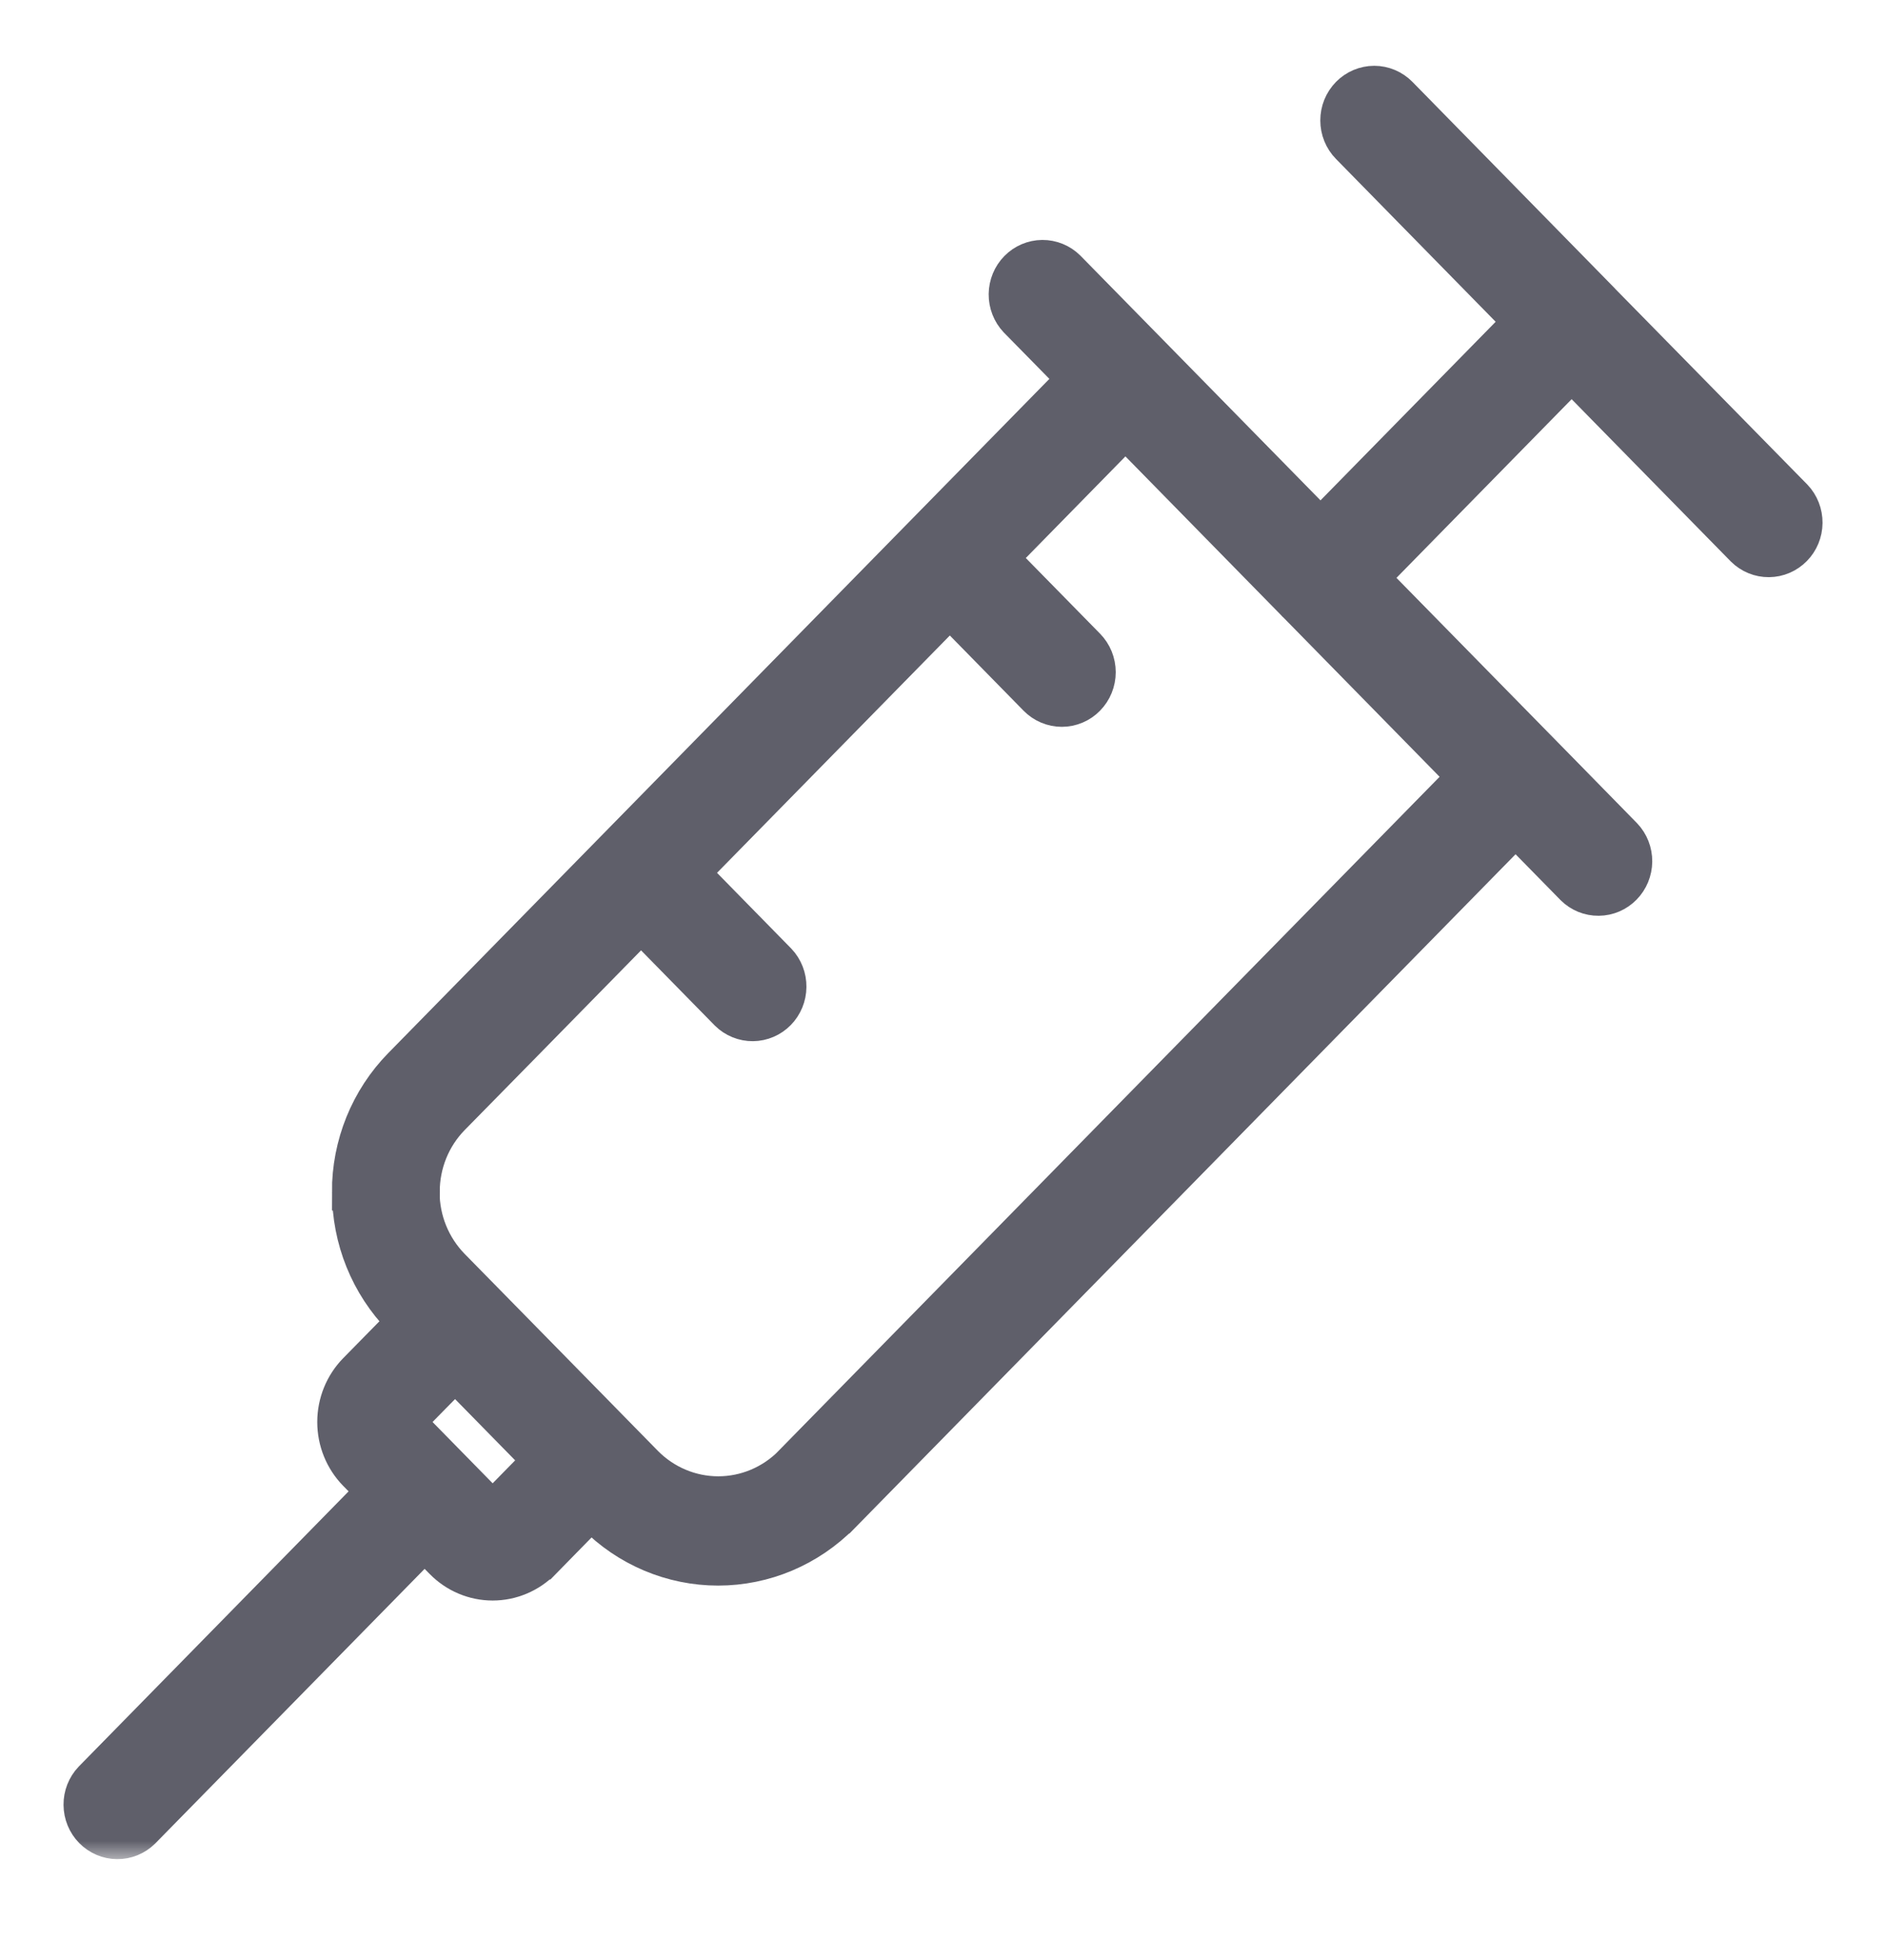
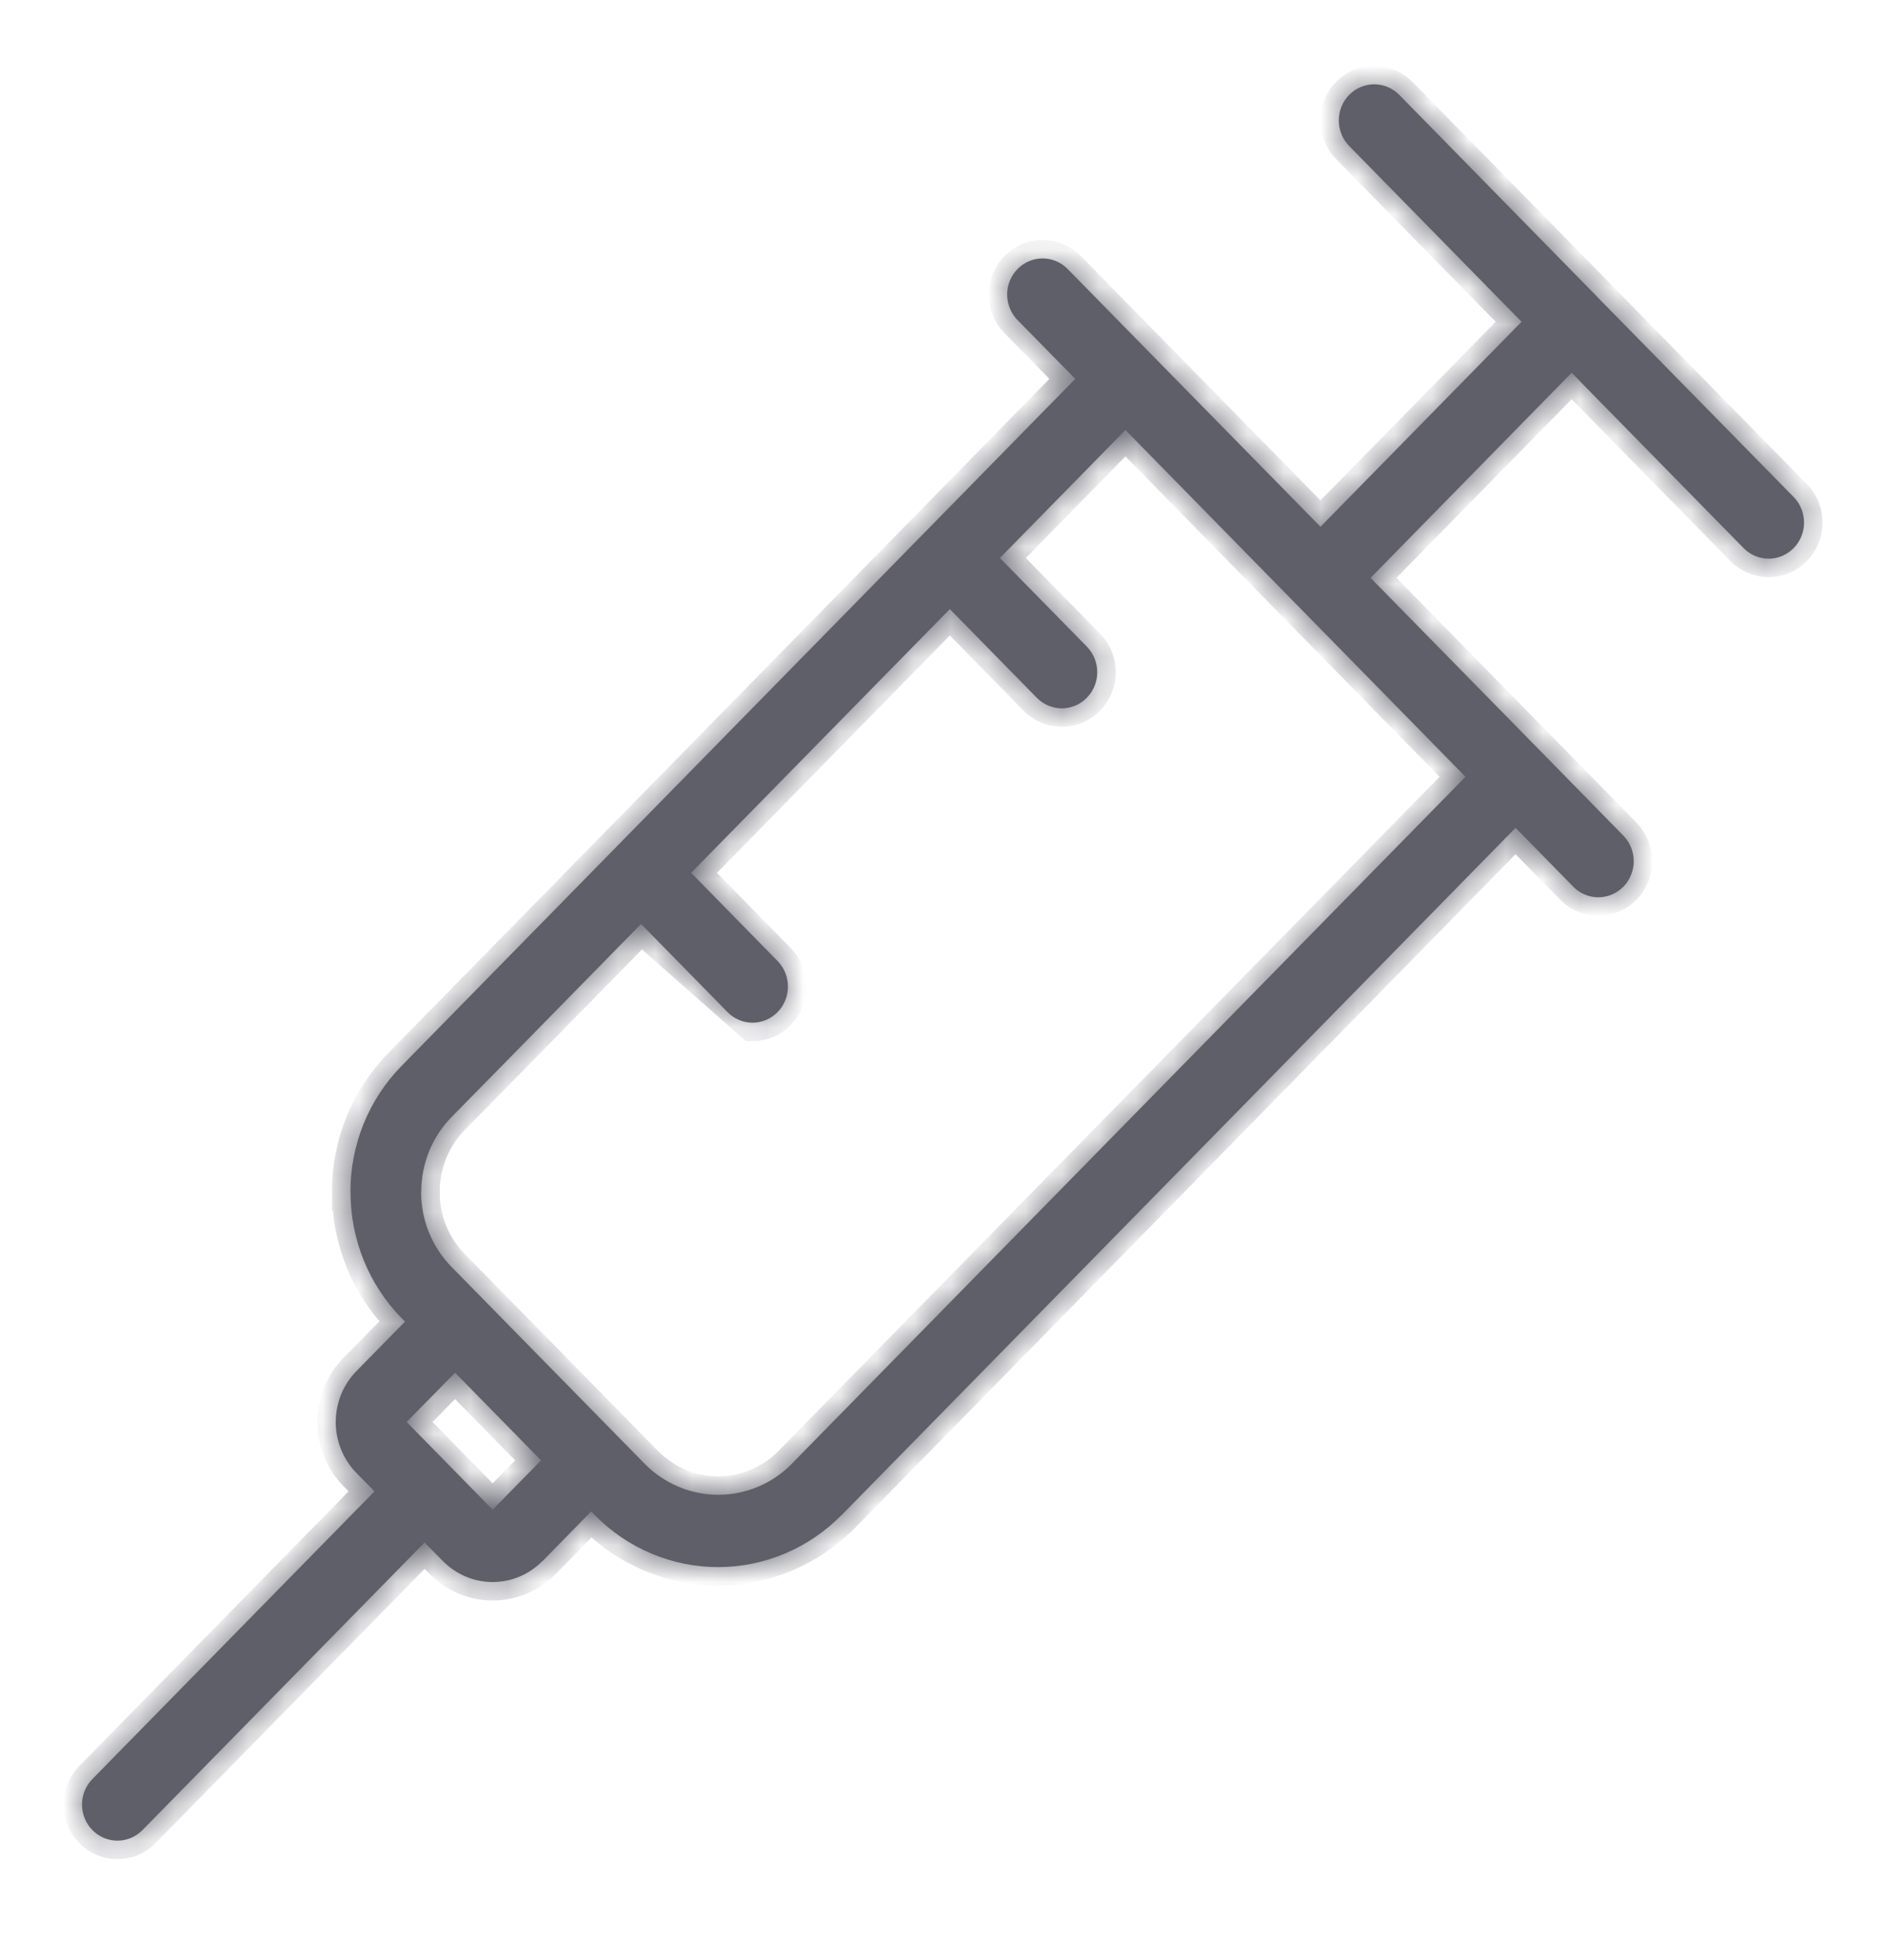
<svg xmlns="http://www.w3.org/2000/svg" width="51" height="53" viewBox="0 0 51 53" fill="none">
  <mask id="path-1-outside-1_1327_3957" maskUnits="userSpaceOnUse" x="1.218" y="1.279" width="49" height="49" fill="black">
-     <rect fill="white" x="1.218" y="1.279" width="49" height="49" />
    <path d="M16.084 40.968L15.987 40.869L14.674 42.21H14.669C14.312 42.574 13.827 42.779 13.322 42.779C12.817 42.779 12.332 42.574 11.975 42.21L11.481 41.71L3.84 49.499C3.659 49.677 3.417 49.775 3.166 49.772C2.916 49.77 2.676 49.667 2.498 49.486C2.321 49.306 2.22 49.061 2.218 48.805C2.215 48.549 2.312 48.303 2.486 48.119L10.127 40.327L9.637 39.828C9.28 39.463 9.079 38.968 9.079 38.452C9.079 37.936 9.28 37.441 9.637 37.076L10.952 35.737L10.854 35.638C10.417 35.19 10.07 34.659 9.834 34.075C9.598 33.491 9.477 32.864 9.479 32.233H9.476C9.474 31.601 9.596 30.974 9.832 30.39C10.069 29.806 10.416 29.275 10.854 28.828L29.077 10.245L27.503 8.642C27.329 8.458 27.233 8.211 27.235 7.955C27.238 7.7 27.338 7.455 27.516 7.274C27.693 7.093 27.933 6.991 28.184 6.988C28.435 6.986 28.677 7.084 28.857 7.261L30.431 8.865L35.708 14.244L41.145 8.701L36.484 3.948C36.304 3.765 36.203 3.517 36.203 3.258C36.202 2.998 36.303 2.75 36.483 2.566C36.662 2.383 36.906 2.28 37.16 2.279C37.414 2.279 37.658 2.382 37.838 2.565L43.174 8.008V8.011L43.177 8.014L48.515 13.452C48.69 13.636 48.786 13.883 48.784 14.139C48.782 14.395 48.681 14.64 48.503 14.821C48.325 15.002 48.085 15.105 47.834 15.107C47.582 15.109 47.34 15.01 47.16 14.832L42.499 10.08L37.062 15.626L42.339 21.005L43.911 22.61C44.085 22.794 44.181 23.04 44.179 23.296C44.176 23.552 44.075 23.797 43.898 23.977C43.721 24.158 43.481 24.261 43.23 24.263C42.979 24.266 42.737 24.168 42.557 23.99L40.983 22.385L22.76 40.968H22.756C21.87 41.869 20.67 42.375 19.419 42.375C18.168 42.375 16.968 41.869 16.082 40.968H16.084ZM14.631 39.489L12.306 37.118L10.996 38.451L12.157 39.635L12.159 39.637L12.162 39.64L13.322 40.823L14.631 39.489ZM18.689 23.602L21.04 26C21.214 26.184 21.31 26.431 21.307 26.687C21.305 26.942 21.204 27.187 21.027 27.368C20.85 27.549 20.61 27.651 20.359 27.654C20.108 27.656 19.866 27.558 19.686 27.381L17.335 24.984C14.003 28.379 13.966 28.422 12.208 30.208C11.948 30.474 11.742 30.789 11.602 31.136C11.462 31.484 11.39 31.856 11.391 32.231H11.387C11.387 32.607 11.459 32.979 11.6 33.327C11.741 33.674 11.948 33.99 12.208 34.256L15.662 37.776L17.34 39.487L17.436 39.585C17.964 40.119 18.677 40.419 19.421 40.42C20.165 40.42 20.879 40.121 21.407 39.588V39.585L39.629 21.005L35.049 16.334L35.046 16.331L35.03 16.317L35.016 16.301L35.013 16.298L30.433 11.627L27.039 15.089L29.39 17.485C29.479 17.576 29.55 17.684 29.598 17.802C29.646 17.921 29.671 18.048 29.671 18.176C29.671 18.305 29.646 18.432 29.598 18.55C29.55 18.669 29.479 18.776 29.39 18.867C29.302 18.958 29.196 19.03 29.08 19.079C28.963 19.128 28.839 19.154 28.713 19.154C28.587 19.154 28.462 19.128 28.346 19.079C28.23 19.03 28.124 18.958 28.035 18.867L25.685 16.47L18.689 23.602Z" />
  </mask>
  <path d="M16.084 40.968L15.987 40.869L14.674 42.21H14.669C14.312 42.574 13.827 42.779 13.322 42.779C12.817 42.779 12.332 42.574 11.975 42.21L11.481 41.71L3.84 49.499C3.659 49.677 3.417 49.775 3.166 49.772C2.916 49.77 2.676 49.667 2.498 49.486C2.321 49.306 2.22 49.061 2.218 48.805C2.215 48.549 2.312 48.303 2.486 48.119L10.127 40.327L9.637 39.828C9.28 39.463 9.079 38.968 9.079 38.452C9.079 37.936 9.28 37.441 9.637 37.076L10.952 35.737L10.854 35.638C10.417 35.19 10.07 34.659 9.834 34.075C9.598 33.491 9.477 32.864 9.479 32.233H9.476C9.474 31.601 9.596 30.974 9.832 30.39C10.069 29.806 10.416 29.275 10.854 28.828L29.077 10.245L27.503 8.642C27.329 8.458 27.233 8.211 27.235 7.955C27.238 7.7 27.338 7.455 27.516 7.274C27.693 7.093 27.933 6.991 28.184 6.988C28.435 6.986 28.677 7.084 28.857 7.261L30.431 8.865L35.708 14.244L41.145 8.701L36.484 3.948C36.304 3.765 36.203 3.517 36.203 3.258C36.202 2.998 36.303 2.75 36.483 2.566C36.662 2.383 36.906 2.28 37.16 2.279C37.414 2.279 37.658 2.382 37.838 2.565L43.174 8.008V8.011L43.177 8.014L48.515 13.452C48.69 13.636 48.786 13.883 48.784 14.139C48.782 14.395 48.681 14.64 48.503 14.821C48.325 15.002 48.085 15.105 47.834 15.107C47.582 15.109 47.34 15.01 47.16 14.832L42.499 10.08L37.062 15.626L42.339 21.005L43.911 22.61C44.085 22.794 44.181 23.04 44.179 23.296C44.176 23.552 44.075 23.797 43.898 23.977C43.721 24.158 43.481 24.261 43.23 24.263C42.979 24.266 42.737 24.168 42.557 23.99L40.983 22.385L22.76 40.968H22.756C21.87 41.869 20.67 42.375 19.419 42.375C18.168 42.375 16.968 41.869 16.082 40.968H16.084ZM14.631 39.489L12.306 37.118L10.996 38.451L12.157 39.635L12.159 39.637L12.162 39.64L13.322 40.823L14.631 39.489ZM18.689 23.602L21.04 26C21.214 26.184 21.31 26.431 21.307 26.687C21.305 26.942 21.204 27.187 21.027 27.368C20.85 27.549 20.61 27.651 20.359 27.654C20.108 27.656 19.866 27.558 19.686 27.381L17.335 24.984C14.003 28.379 13.966 28.422 12.208 30.208C11.948 30.474 11.742 30.789 11.602 31.136C11.462 31.484 11.39 31.856 11.391 32.231H11.387C11.387 32.607 11.459 32.979 11.6 33.327C11.741 33.674 11.948 33.99 12.208 34.256L15.662 37.776L17.34 39.487L17.436 39.585C17.964 40.119 18.677 40.419 19.421 40.42C20.165 40.42 20.879 40.121 21.407 39.588V39.585L39.629 21.005L35.049 16.334L35.046 16.331L35.03 16.317L35.016 16.301L35.013 16.298L30.433 11.627L27.039 15.089L29.39 17.485C29.479 17.576 29.55 17.684 29.598 17.802C29.646 17.921 29.671 18.048 29.671 18.176C29.671 18.305 29.646 18.432 29.598 18.55C29.55 18.669 29.479 18.776 29.39 18.867C29.302 18.958 29.196 19.03 29.08 19.079C28.963 19.128 28.839 19.154 28.713 19.154C28.587 19.154 28.462 19.128 28.346 19.079C28.23 19.03 28.124 18.958 28.035 18.867L25.685 16.47L18.689 23.602Z" fill="#5F5F6A" />
-   <path d="M16.084 40.968L15.987 40.869L14.674 42.21H14.669C14.312 42.574 13.827 42.779 13.322 42.779C12.817 42.779 12.332 42.574 11.975 42.21L11.481 41.71L3.84 49.499C3.659 49.677 3.417 49.775 3.166 49.772C2.916 49.77 2.676 49.667 2.498 49.486C2.321 49.306 2.22 49.061 2.218 48.805C2.215 48.549 2.312 48.303 2.486 48.119L10.127 40.327L9.637 39.828C9.28 39.463 9.079 38.968 9.079 38.452C9.079 37.936 9.28 37.441 9.637 37.076L10.952 35.737L10.854 35.638C10.417 35.19 10.07 34.659 9.834 34.075C9.598 33.491 9.477 32.864 9.479 32.233H9.476C9.474 31.601 9.596 30.974 9.832 30.39C10.069 29.806 10.416 29.275 10.854 28.828L29.077 10.245L27.503 8.642C27.329 8.458 27.233 8.211 27.235 7.955C27.238 7.7 27.338 7.455 27.516 7.274C27.693 7.093 27.933 6.991 28.184 6.988C28.435 6.986 28.677 7.084 28.857 7.261L30.431 8.865L35.708 14.244L41.145 8.701L36.484 3.948C36.304 3.765 36.203 3.517 36.203 3.258C36.202 2.998 36.303 2.75 36.483 2.566C36.662 2.383 36.906 2.28 37.16 2.279C37.414 2.279 37.658 2.382 37.838 2.565L43.174 8.008V8.011L43.177 8.014L48.515 13.452C48.69 13.636 48.786 13.883 48.784 14.139C48.782 14.395 48.681 14.64 48.503 14.821C48.325 15.002 48.085 15.105 47.834 15.107C47.582 15.109 47.34 15.01 47.16 14.832L42.499 10.08L37.062 15.626L42.339 21.005L43.911 22.61C44.085 22.794 44.181 23.04 44.179 23.296C44.176 23.552 44.075 23.797 43.898 23.977C43.721 24.158 43.481 24.261 43.23 24.263C42.979 24.266 42.737 24.168 42.557 23.99L40.983 22.385L22.76 40.968H22.756C21.87 41.869 20.67 42.375 19.419 42.375C18.168 42.375 16.968 41.869 16.082 40.968H16.084ZM14.631 39.489L12.306 37.118L10.996 38.451L12.157 39.635L12.159 39.637L12.162 39.64L13.322 40.823L14.631 39.489ZM18.689 23.602L21.04 26C21.214 26.184 21.31 26.431 21.307 26.687C21.305 26.942 21.204 27.187 21.027 27.368C20.85 27.549 20.61 27.651 20.359 27.654C20.108 27.656 19.866 27.558 19.686 27.381L17.335 24.984C14.003 28.379 13.966 28.422 12.208 30.208C11.948 30.474 11.742 30.789 11.602 31.136C11.462 31.484 11.39 31.856 11.391 32.231H11.387C11.387 32.607 11.459 32.979 11.6 33.327C11.741 33.674 11.948 33.99 12.208 34.256L15.662 37.776L17.34 39.487L17.436 39.585C17.964 40.119 18.677 40.419 19.421 40.42C20.165 40.42 20.879 40.121 21.407 39.588V39.585L39.629 21.005L35.049 16.334L35.046 16.331L35.03 16.317L35.016 16.301L35.013 16.298L30.433 11.627L27.039 15.089L29.39 17.485C29.479 17.576 29.55 17.684 29.598 17.802C29.646 17.921 29.671 18.048 29.671 18.176C29.671 18.305 29.646 18.432 29.598 18.55C29.55 18.669 29.479 18.776 29.39 18.867C29.302 18.958 29.196 19.03 29.08 19.079C28.963 19.128 28.839 19.154 28.713 19.154C28.587 19.154 28.462 19.128 28.346 19.079C28.23 19.03 28.124 18.958 28.035 18.867L25.685 16.47L18.689 23.602Z" stroke="#5F5F6A" mask="url(#path-1-outside-1_1327_3957)" />
+   <path d="M16.084 40.968L15.987 40.869L14.674 42.21H14.669C14.312 42.574 13.827 42.779 13.322 42.779C12.817 42.779 12.332 42.574 11.975 42.21L11.481 41.71L3.84 49.499C3.659 49.677 3.417 49.775 3.166 49.772C2.916 49.77 2.676 49.667 2.498 49.486C2.321 49.306 2.22 49.061 2.218 48.805C2.215 48.549 2.312 48.303 2.486 48.119L10.127 40.327L9.637 39.828C9.28 39.463 9.079 38.968 9.079 38.452C9.079 37.936 9.28 37.441 9.637 37.076L10.952 35.737L10.854 35.638C10.417 35.19 10.07 34.659 9.834 34.075C9.598 33.491 9.477 32.864 9.479 32.233H9.476C9.474 31.601 9.596 30.974 9.832 30.39C10.069 29.806 10.416 29.275 10.854 28.828L29.077 10.245L27.503 8.642C27.329 8.458 27.233 8.211 27.235 7.955C27.238 7.7 27.338 7.455 27.516 7.274C27.693 7.093 27.933 6.991 28.184 6.988C28.435 6.986 28.677 7.084 28.857 7.261L30.431 8.865L35.708 14.244L41.145 8.701L36.484 3.948C36.304 3.765 36.203 3.517 36.203 3.258C36.202 2.998 36.303 2.75 36.483 2.566C36.662 2.383 36.906 2.28 37.16 2.279C37.414 2.279 37.658 2.382 37.838 2.565L43.174 8.008V8.011L43.177 8.014L48.515 13.452C48.69 13.636 48.786 13.883 48.784 14.139C48.782 14.395 48.681 14.64 48.503 14.821C48.325 15.002 48.085 15.105 47.834 15.107C47.582 15.109 47.34 15.01 47.16 14.832L42.499 10.08L37.062 15.626L42.339 21.005L43.911 22.61C44.085 22.794 44.181 23.04 44.179 23.296C44.176 23.552 44.075 23.797 43.898 23.977C43.721 24.158 43.481 24.261 43.23 24.263C42.979 24.266 42.737 24.168 42.557 23.99L40.983 22.385L22.76 40.968H22.756C21.87 41.869 20.67 42.375 19.419 42.375C18.168 42.375 16.968 41.869 16.082 40.968H16.084ZM14.631 39.489L12.306 37.118L10.996 38.451L12.157 39.635L12.159 39.637L12.162 39.64L13.322 40.823L14.631 39.489ZM18.689 23.602L21.04 26C21.214 26.184 21.31 26.431 21.307 26.687C21.305 26.942 21.204 27.187 21.027 27.368C20.85 27.549 20.61 27.651 20.359 27.654L17.335 24.984C14.003 28.379 13.966 28.422 12.208 30.208C11.948 30.474 11.742 30.789 11.602 31.136C11.462 31.484 11.39 31.856 11.391 32.231H11.387C11.387 32.607 11.459 32.979 11.6 33.327C11.741 33.674 11.948 33.99 12.208 34.256L15.662 37.776L17.34 39.487L17.436 39.585C17.964 40.119 18.677 40.419 19.421 40.42C20.165 40.42 20.879 40.121 21.407 39.588V39.585L39.629 21.005L35.049 16.334L35.046 16.331L35.03 16.317L35.016 16.301L35.013 16.298L30.433 11.627L27.039 15.089L29.39 17.485C29.479 17.576 29.55 17.684 29.598 17.802C29.646 17.921 29.671 18.048 29.671 18.176C29.671 18.305 29.646 18.432 29.598 18.55C29.55 18.669 29.479 18.776 29.39 18.867C29.302 18.958 29.196 19.03 29.08 19.079C28.963 19.128 28.839 19.154 28.713 19.154C28.587 19.154 28.462 19.128 28.346 19.079C28.23 19.03 28.124 18.958 28.035 18.867L25.685 16.47L18.689 23.602Z" stroke="#5F5F6A" mask="url(#path-1-outside-1_1327_3957)" />
</svg>